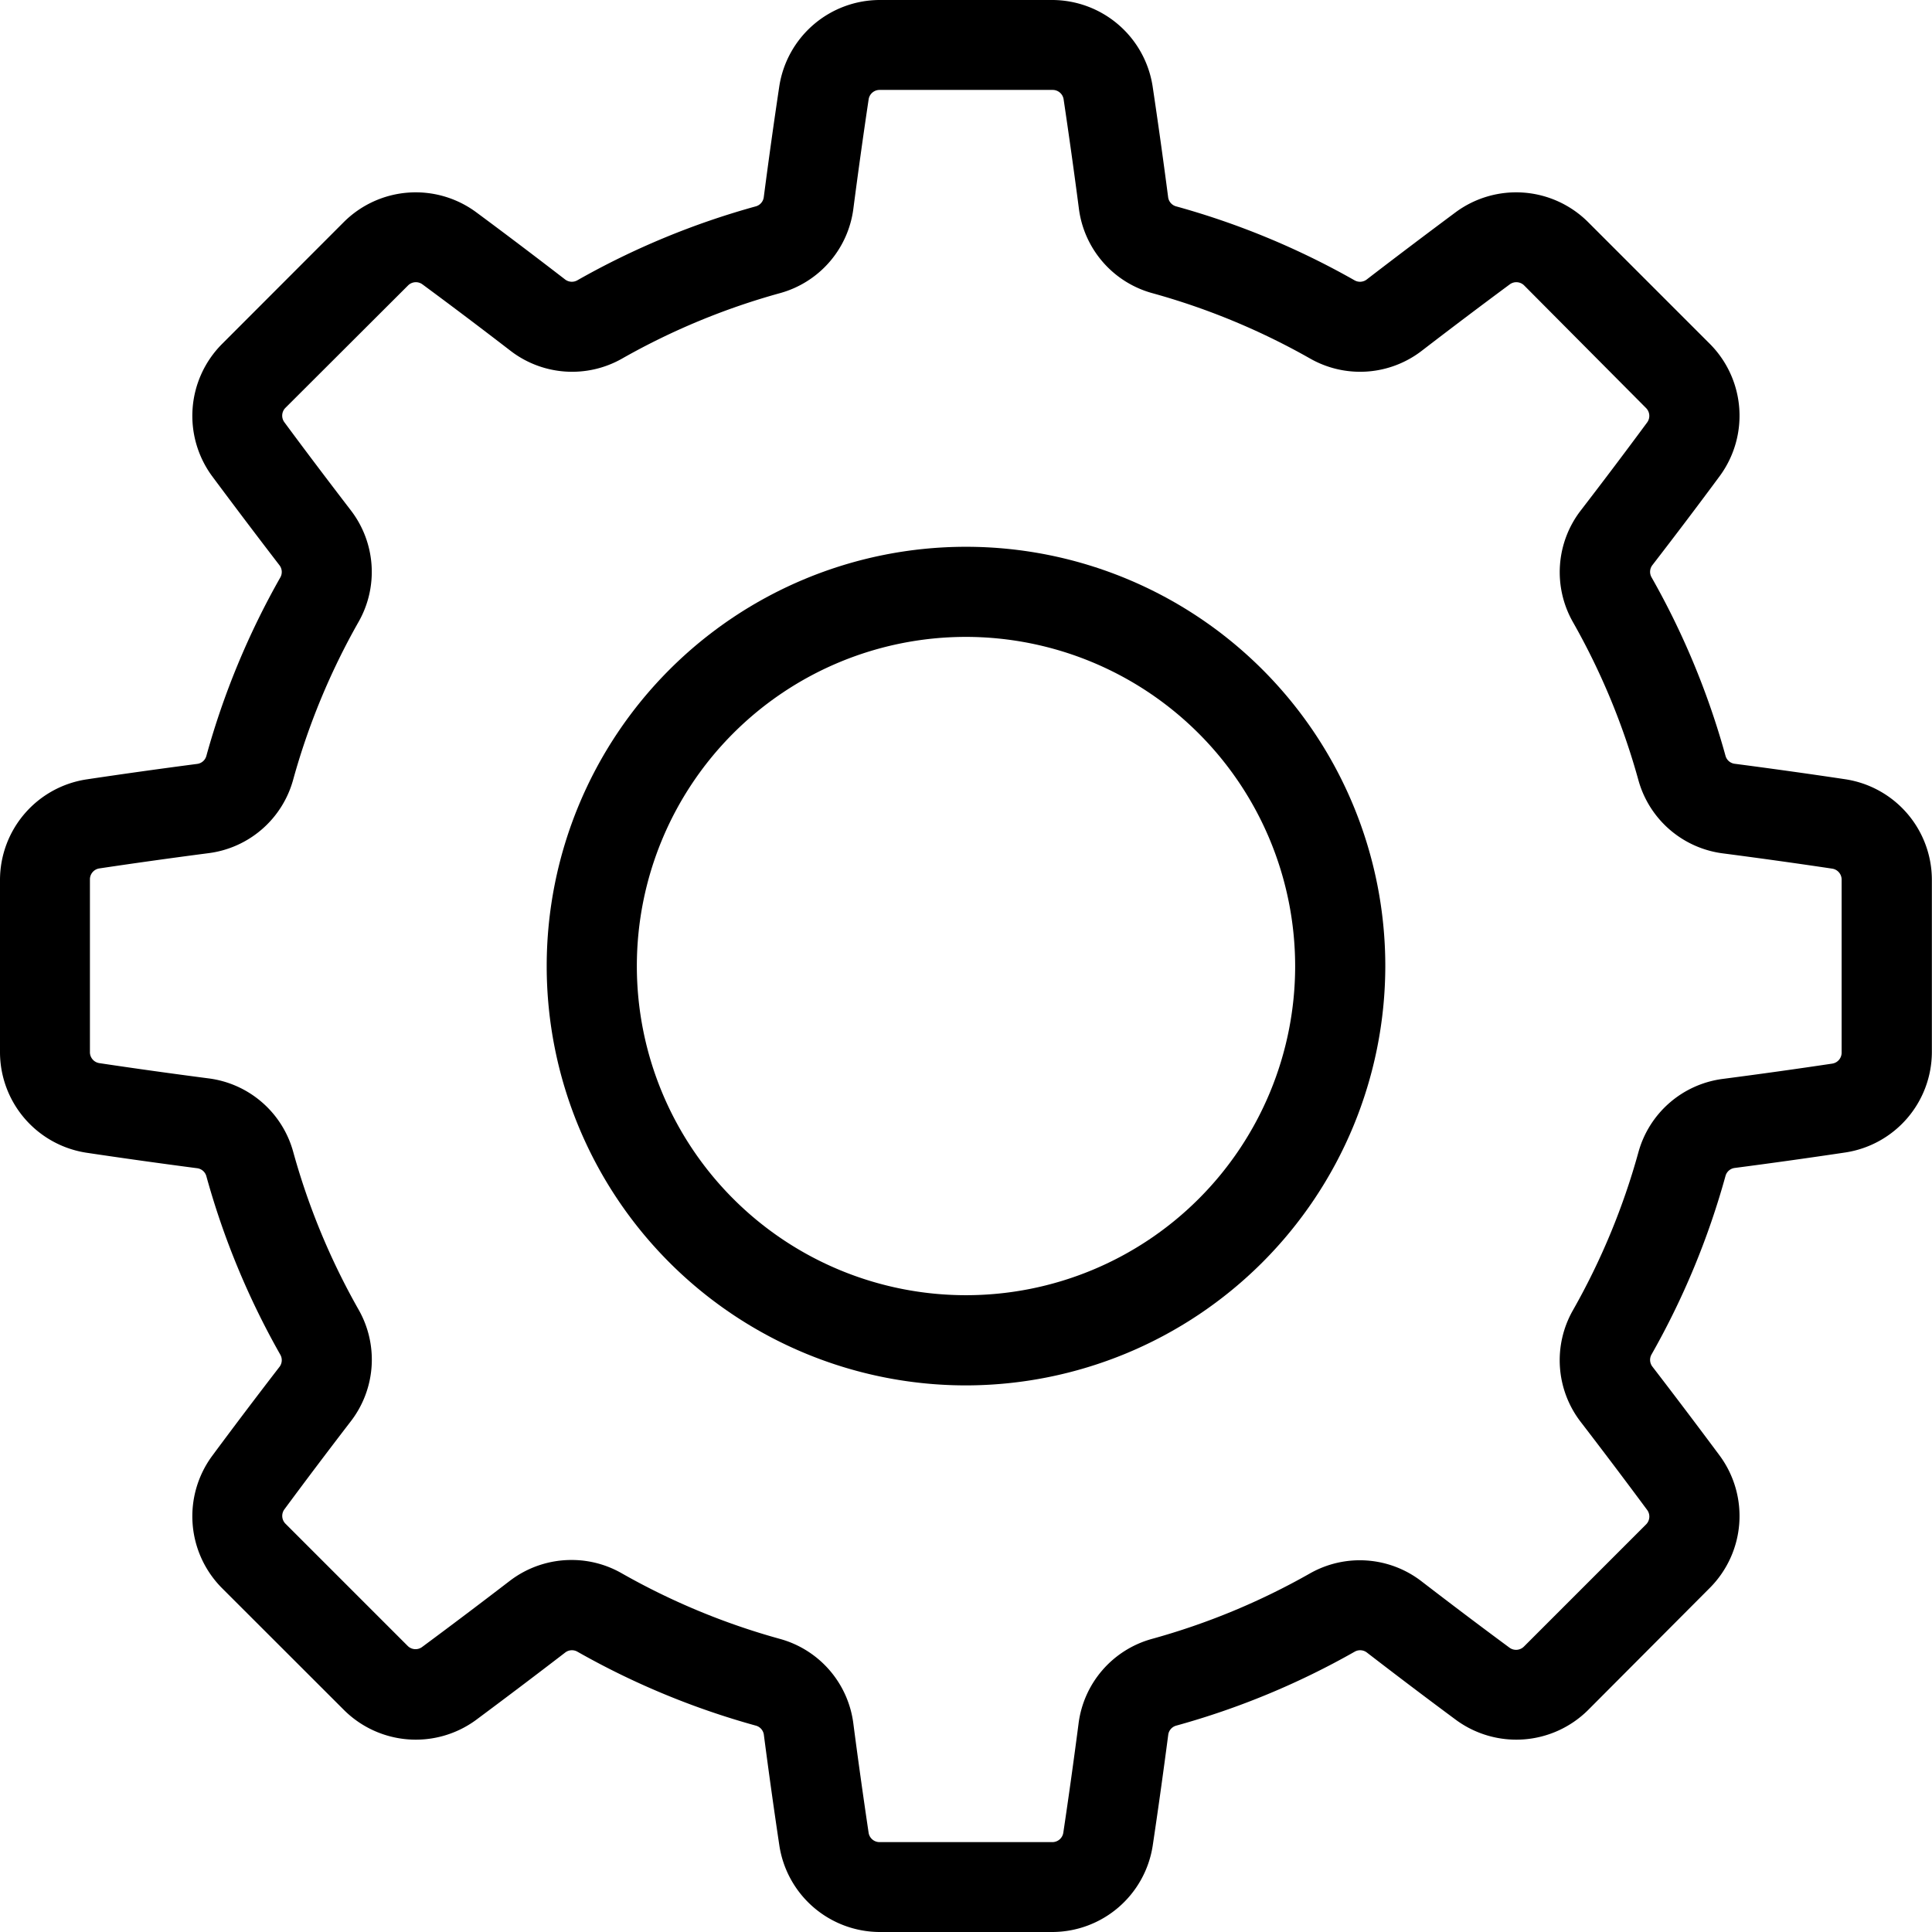
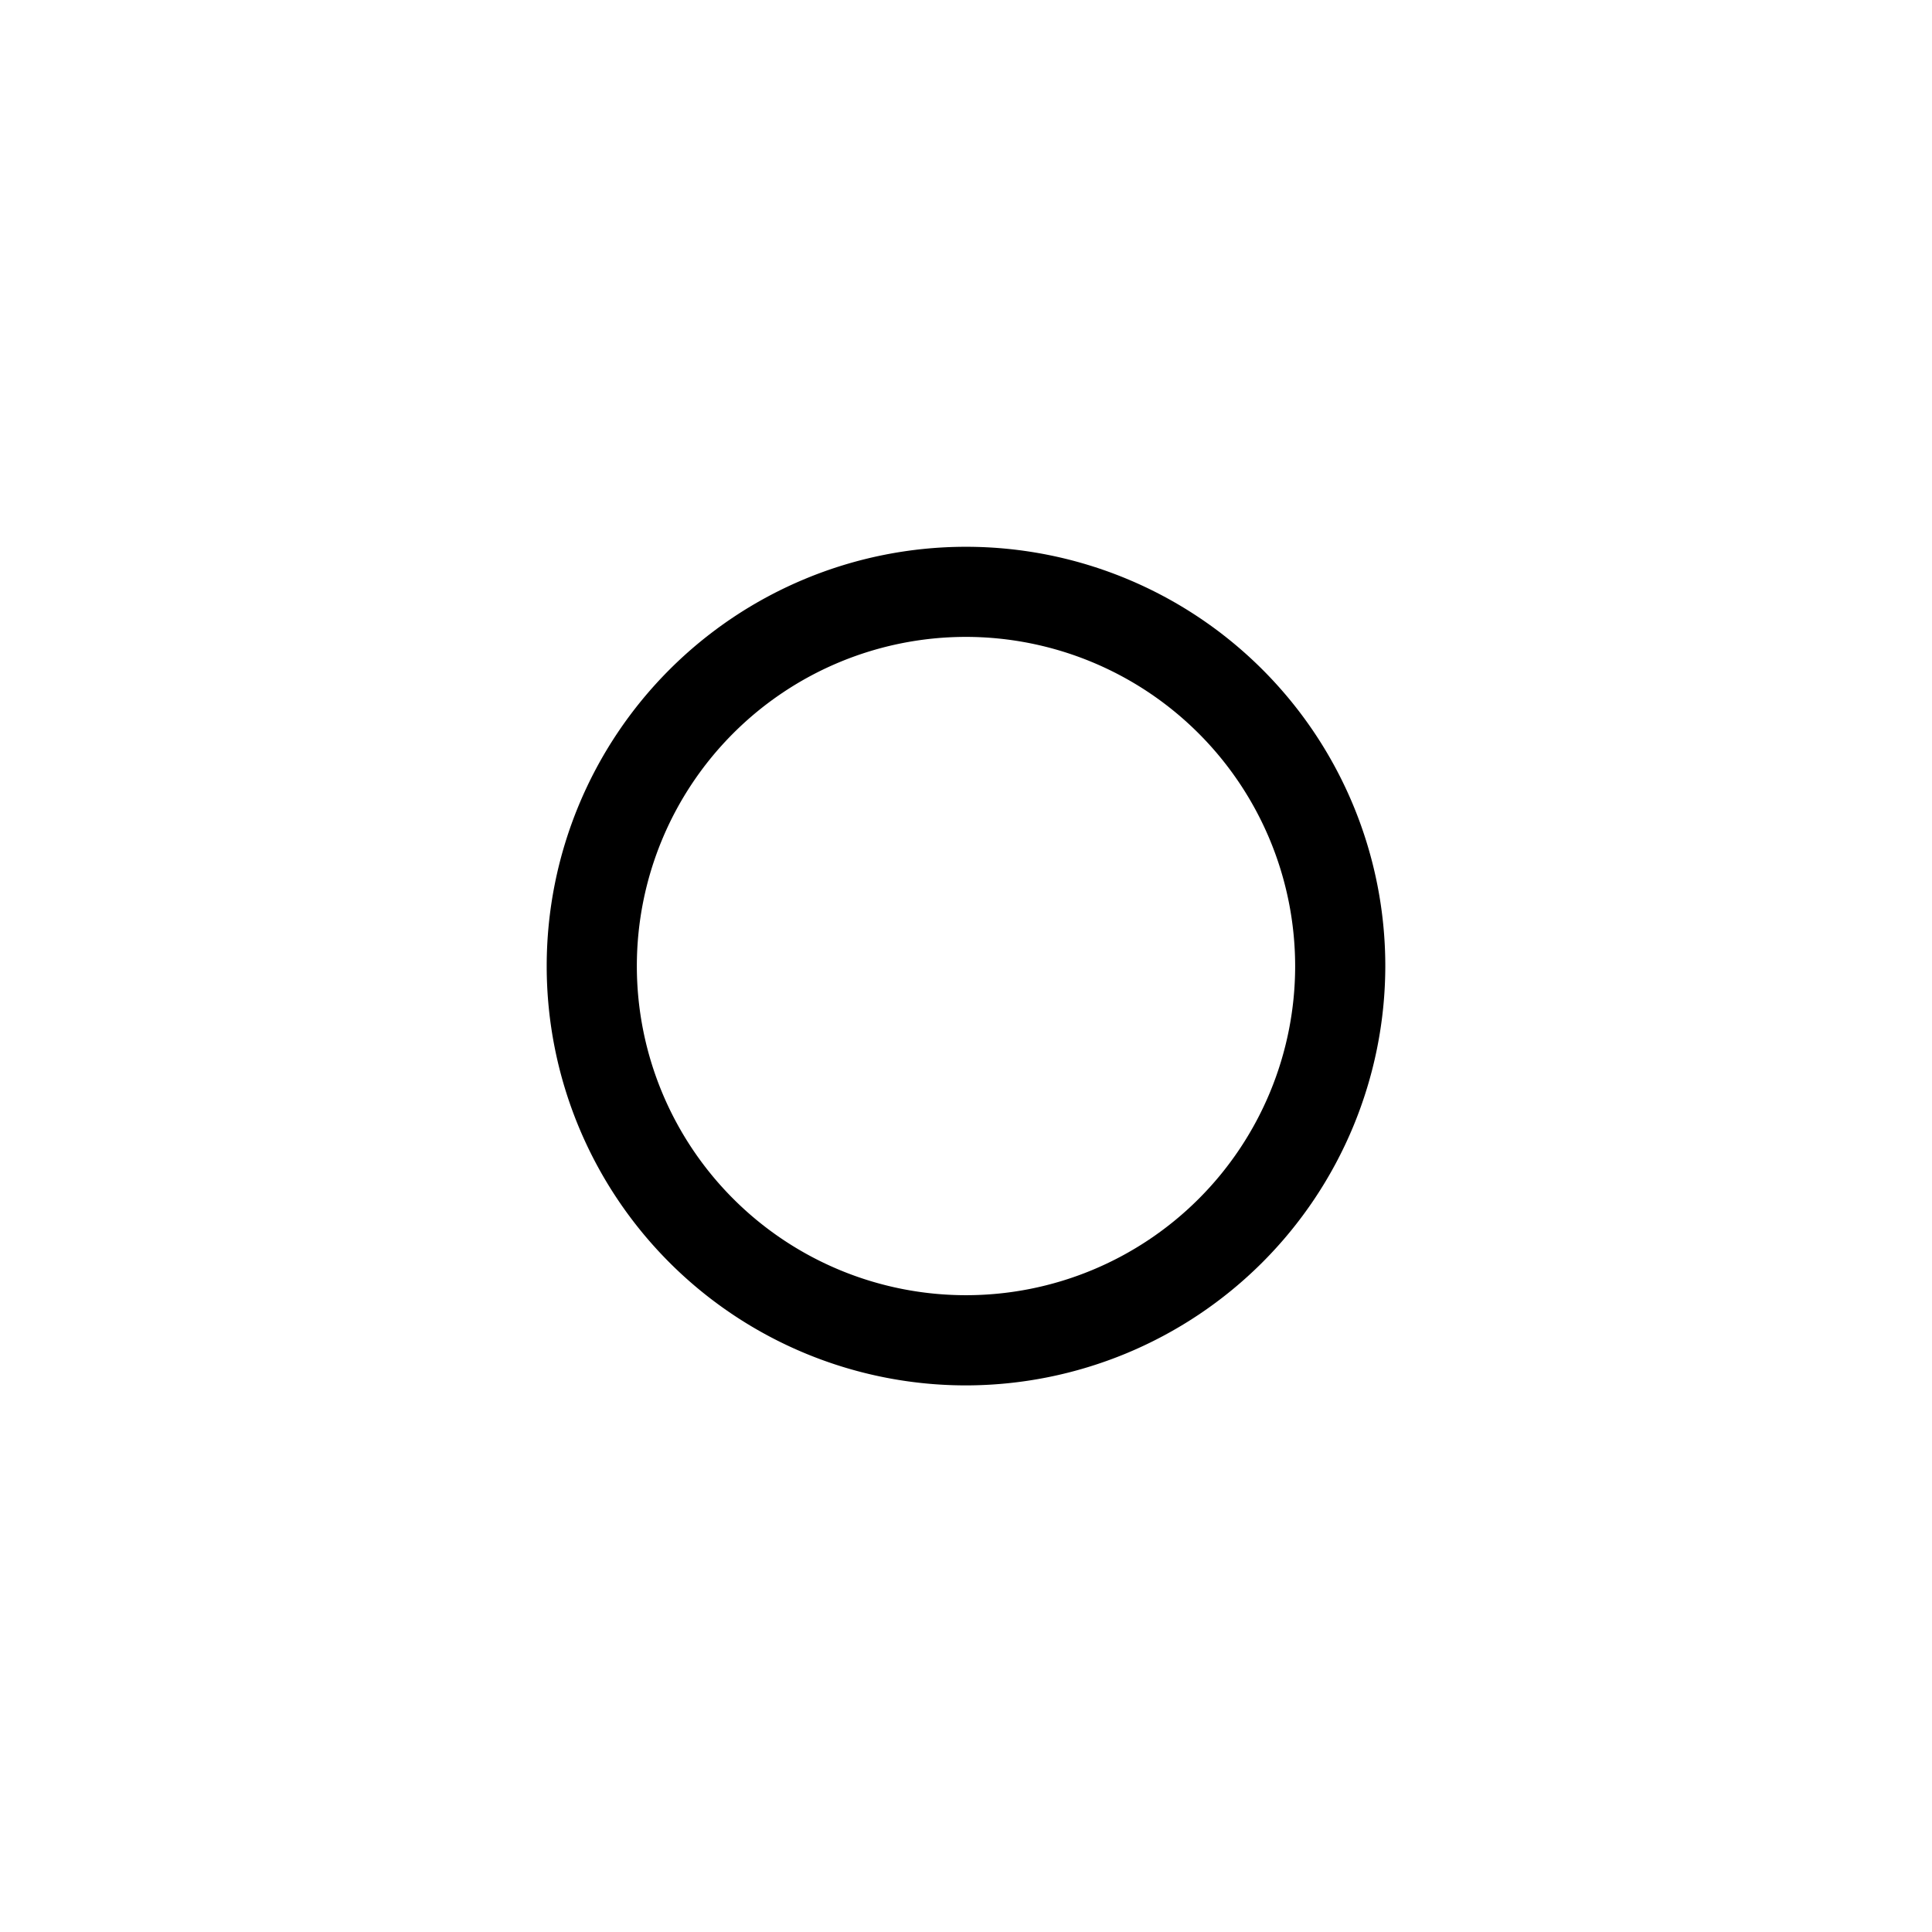
<svg xmlns="http://www.w3.org/2000/svg" id="Group_1174" data-name="Group 1174" width="43.312" height="43.312" viewBox="0 0 43.312 43.312">
-   <path id="Path_1308" data-name="Path 1308" d="M23.592,43.312H19.72a2.283,2.283,0,0,1-2.247-1.931c-.122-.813-.239-1.649-.348-2.485a.245.245,0,0,0-.175-.209,17.586,17.586,0,0,1-4.009-1.661.247.247,0,0,0-.273.023c-.668.514-1.343,1.023-2,1.512a2.283,2.283,0,0,1-2.954-.223L4.974,35.6a2.283,2.283,0,0,1-.223-2.954c.49-.662,1-1.336,1.512-2a.247.247,0,0,0,.023-.273,17.584,17.584,0,0,1-1.661-4.009.246.246,0,0,0-.209-.175c-.834-.109-1.67-.226-2.485-.348A2.283,2.283,0,0,1,0,23.592V19.72a2.283,2.283,0,0,1,1.931-2.246c.815-.122,1.651-.239,2.485-.348a.245.245,0,0,0,.209-.175,17.585,17.585,0,0,1,1.661-4.009.247.247,0,0,0-.023-.273c-.512-.666-1.021-1.34-1.512-2a2.283,2.283,0,0,1,.223-2.954L7.712,4.974a2.283,2.283,0,0,1,2.954-.223c.661.489,1.336,1,2,1.512a.248.248,0,0,0,.273.023,17.582,17.582,0,0,1,4.009-1.661.246.246,0,0,0,.175-.209c.109-.836.226-1.672.348-2.485A2.283,2.283,0,0,1,19.72,0h3.872a2.283,2.283,0,0,1,2.247,1.931c.122.813.239,1.649.348,2.485a.246.246,0,0,0,.175.209A17.587,17.587,0,0,1,30.37,6.286a.247.247,0,0,0,.273-.023c.668-.514,1.343-1.023,2-1.512a2.283,2.283,0,0,1,2.954.223l2.738,2.738a2.283,2.283,0,0,1,.223,2.954c-.49.663-1,1.337-1.512,2a.247.247,0,0,0-.023.273,17.585,17.585,0,0,1,1.661,4.009.245.245,0,0,0,.209.175c.835.109,1.671.226,2.485.348a2.283,2.283,0,0,1,1.931,2.246v3.872a2.283,2.283,0,0,1-1.931,2.246c-.815.122-1.651.239-2.485.348a.246.246,0,0,0-.209.175,17.582,17.582,0,0,1-1.661,4.009.247.247,0,0,0,.023.273c.513.667,1.022,1.341,1.512,2a2.283,2.283,0,0,1-.223,2.954L35.6,38.338a2.283,2.283,0,0,1-2.954.223c-.661-.489-1.336-1-2-1.512a.248.248,0,0,0-.273-.023,17.58,17.58,0,0,1-4.009,1.661.246.246,0,0,0-.175.209c-.109.835-.226,1.671-.348,2.485A2.283,2.283,0,0,1,23.592,43.312Zm-10.767-8.34a2.258,2.258,0,0,1,1.116.3,15.559,15.559,0,0,0,3.547,1.47,2.264,2.264,0,0,1,1.643,1.9c.107.823.223,1.647.342,2.447a.248.248,0,0,0,.246.208h3.872a.248.248,0,0,0,.246-.208c.12-.8.235-1.625.342-2.447a2.264,2.264,0,0,1,1.643-1.9,15.564,15.564,0,0,0,3.547-1.47,2.265,2.265,0,0,1,2.5.179c.658.506,1.322,1.008,1.974,1.489a.249.249,0,0,0,.321-.027l2.738-2.738a.249.249,0,0,0,.027-.321c-.483-.652-.984-1.316-1.489-1.973a2.265,2.265,0,0,1-.179-2.505,15.563,15.563,0,0,0,1.47-3.547,2.264,2.264,0,0,1,1.9-1.643c.822-.107,1.645-.222,2.447-.342a.248.248,0,0,0,.208-.246V19.72a.248.248,0,0,0-.208-.246c-.8-.12-1.626-.235-2.448-.342a2.264,2.264,0,0,1-1.9-1.643,15.56,15.56,0,0,0-1.47-3.547,2.265,2.265,0,0,1,.179-2.5c.506-.657,1.007-1.321,1.489-1.974a.248.248,0,0,0-.027-.321L34.17,6.4a.248.248,0,0,0-.321-.027c-.651.482-1.315.983-1.973,1.489a2.265,2.265,0,0,1-2.5.179,15.565,15.565,0,0,0-3.547-1.47,2.264,2.264,0,0,1-1.643-1.9c-.107-.823-.223-1.647-.342-2.447a.248.248,0,0,0-.246-.208H19.72a.248.248,0,0,0-.246.207c-.12.8-.235,1.624-.342,2.448a2.264,2.264,0,0,1-1.643,1.9,15.559,15.559,0,0,0-3.547,1.47,2.265,2.265,0,0,1-2.5-.179c-.658-.507-1.322-1.008-1.974-1.489a.248.248,0,0,0-.321.027L6.4,9.142a.248.248,0,0,0-.027.321c.483.654.985,1.317,1.489,1.974a2.265,2.265,0,0,1,.179,2.5,15.558,15.558,0,0,0-1.47,3.547,2.264,2.264,0,0,1-1.9,1.643c-.821.107-1.645.222-2.447.342a.248.248,0,0,0-.208.246v3.872a.248.248,0,0,0,.208.246c.8.12,1.626.235,2.448.342a2.264,2.264,0,0,1,1.9,1.643,15.562,15.562,0,0,0,1.47,3.547,2.265,2.265,0,0,1-.179,2.5c-.506.658-1.007,1.322-1.489,1.974a.248.248,0,0,0,.027.321l2.738,2.738a.248.248,0,0,0,.321.027c.651-.482,1.315-.983,1.974-1.489A2.273,2.273,0,0,1,12.825,34.972Z" />
  <path id="Path_1309" data-name="Path 1309" d="M154.267,163.669a9.4,9.4,0,1,1,9.4-9.4A9.412,9.412,0,0,1,154.267,163.669Zm0-16.78a7.379,7.379,0,1,0,7.379,7.379A7.387,7.387,0,0,0,154.267,146.889Z" transform="translate(-132.611 -132.611)" />
</svg>